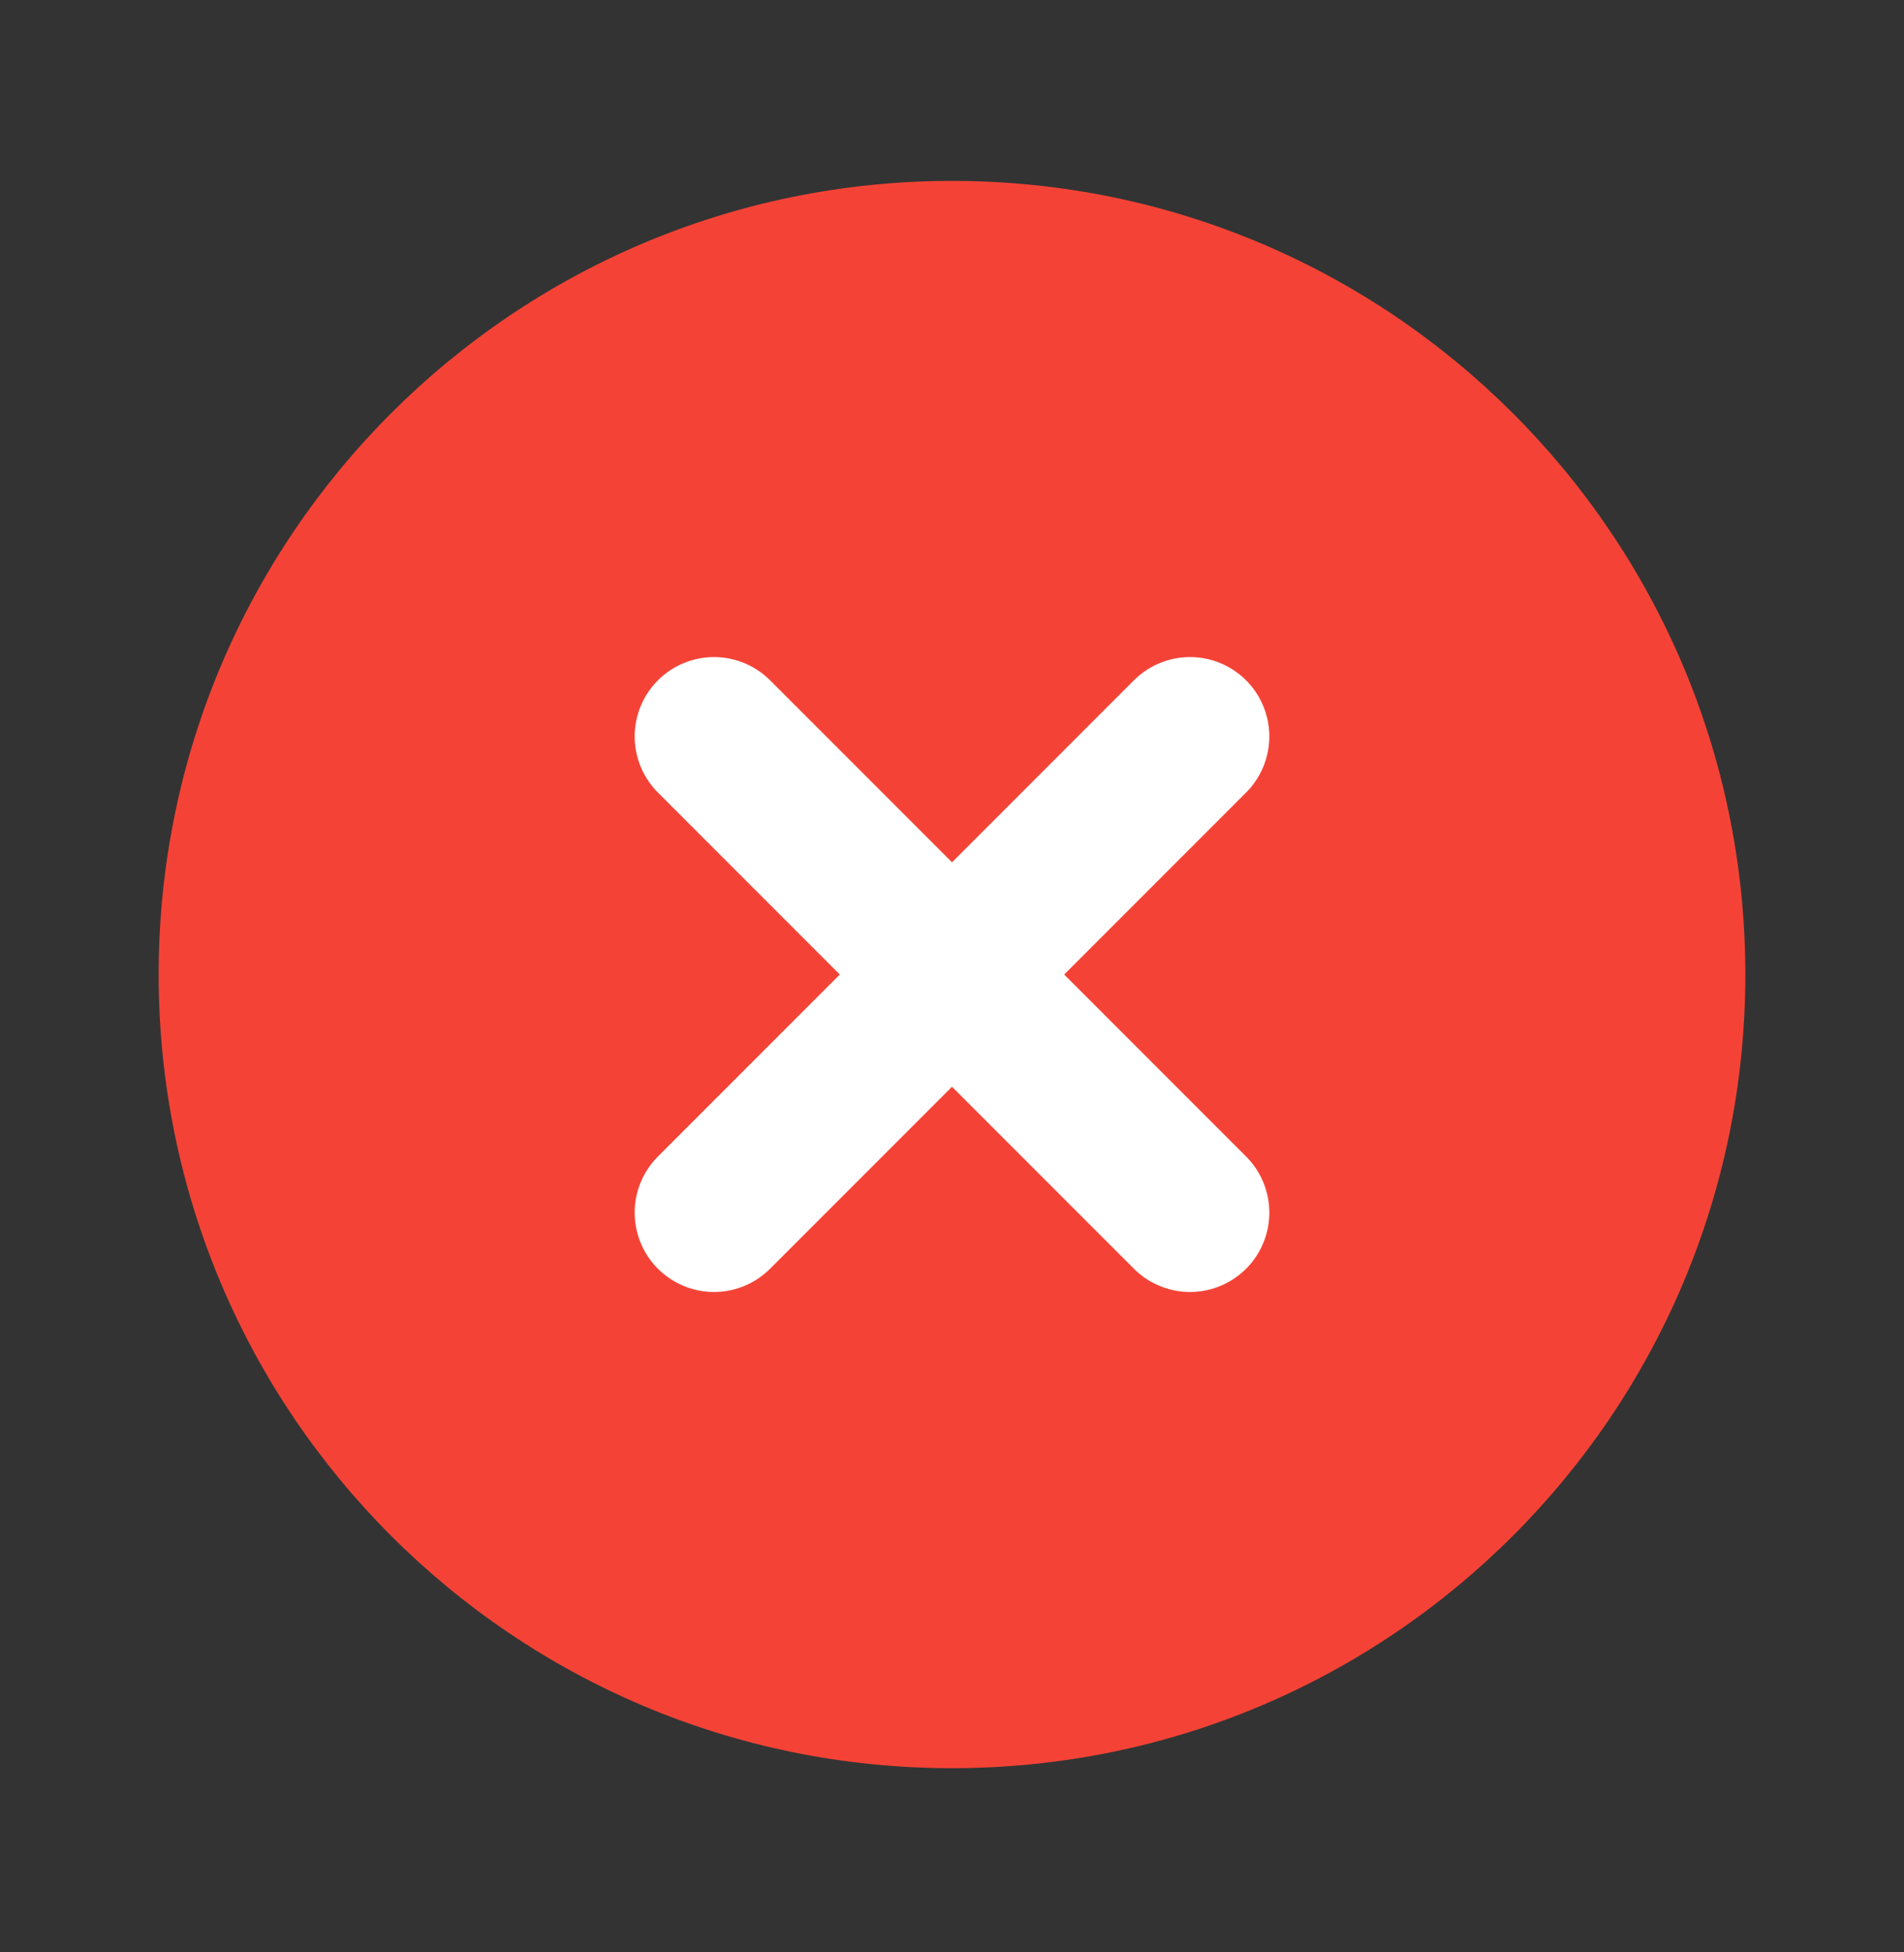
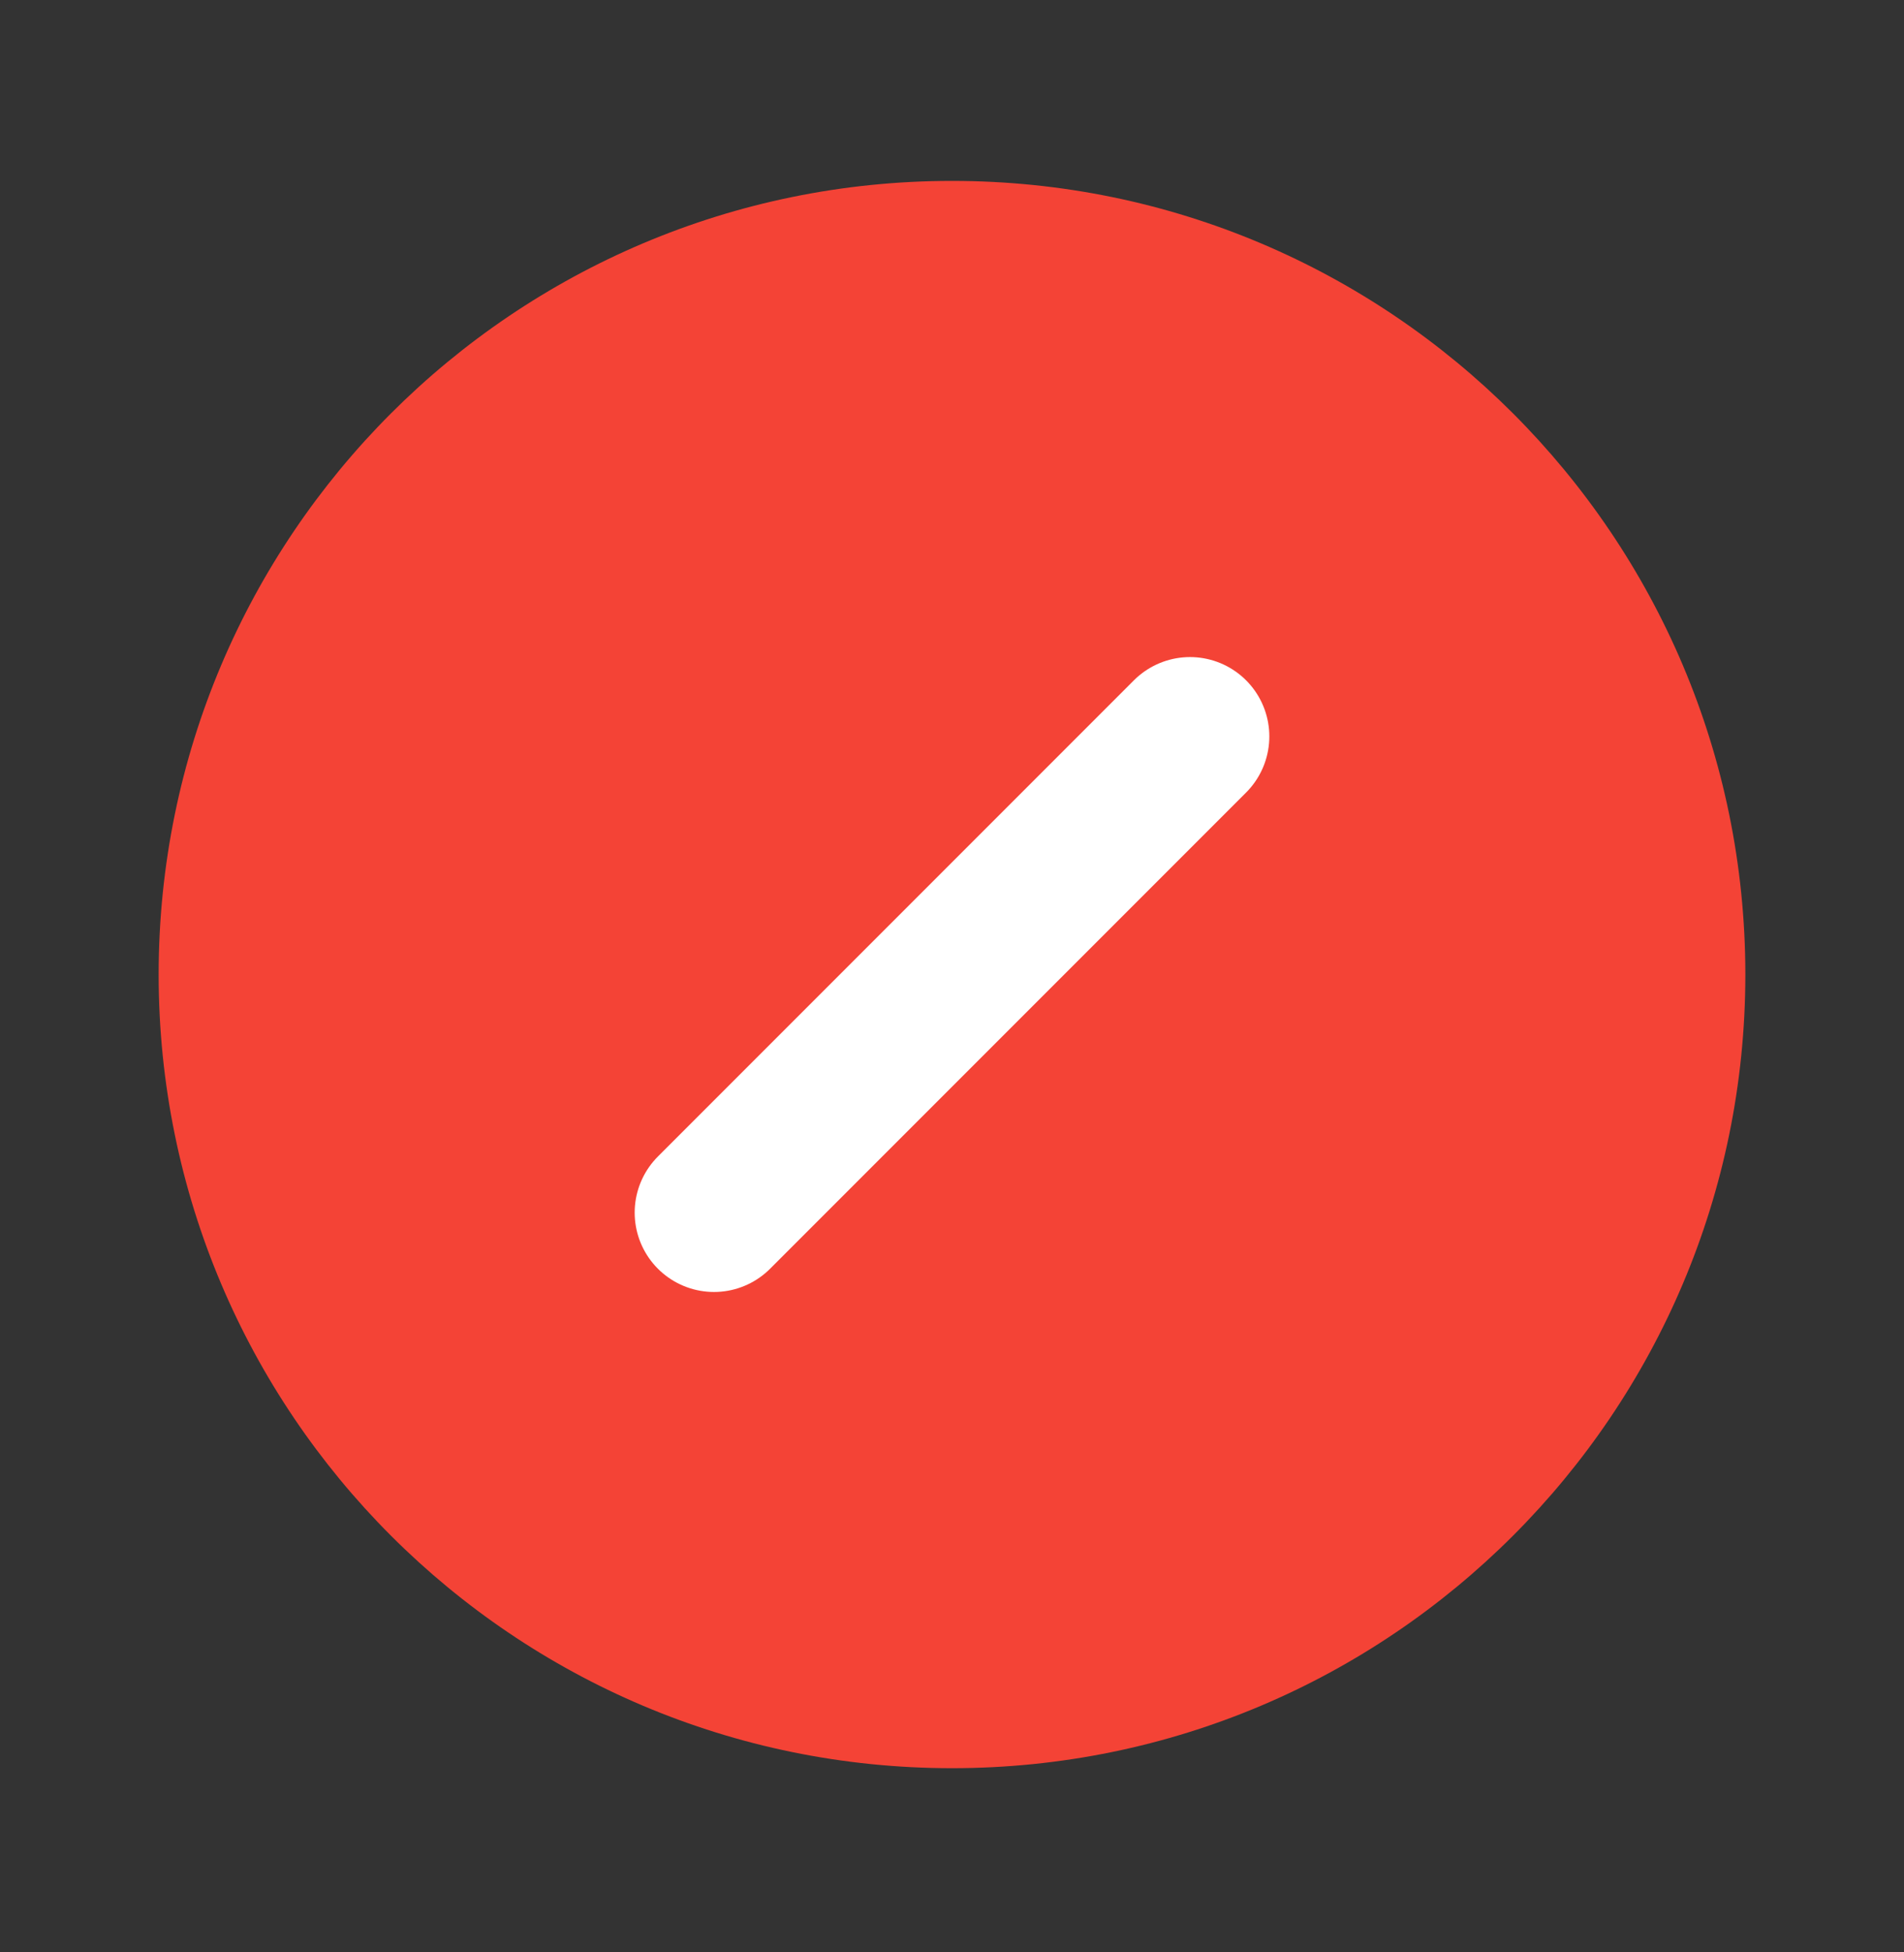
<svg xmlns="http://www.w3.org/2000/svg" width="40" height="41" viewBox="0 0 40 41" fill="none">
  <rect x="0" y="0" width="40" height="41" fill="#333333" stroke="none" />
  <path d="M20 37.132C29.205 37.132 36.667 29.67 36.667 20.465C36.667 11.261 29.205 3.799 20 3.799C10.795 3.799 3.333 11.261 3.333 20.465C3.333 29.67 10.795 37.132 20 37.132Z" fill="#F44336" />
  <path d="M25 15.465L15 25.465" stroke="white" stroke-width="3.333" stroke-linecap="round" stroke-linejoin="round" />
-   <path d="M15 15.465L25 25.465" stroke="white" stroke-width="3.333" stroke-linecap="round" stroke-linejoin="round" />
</svg>